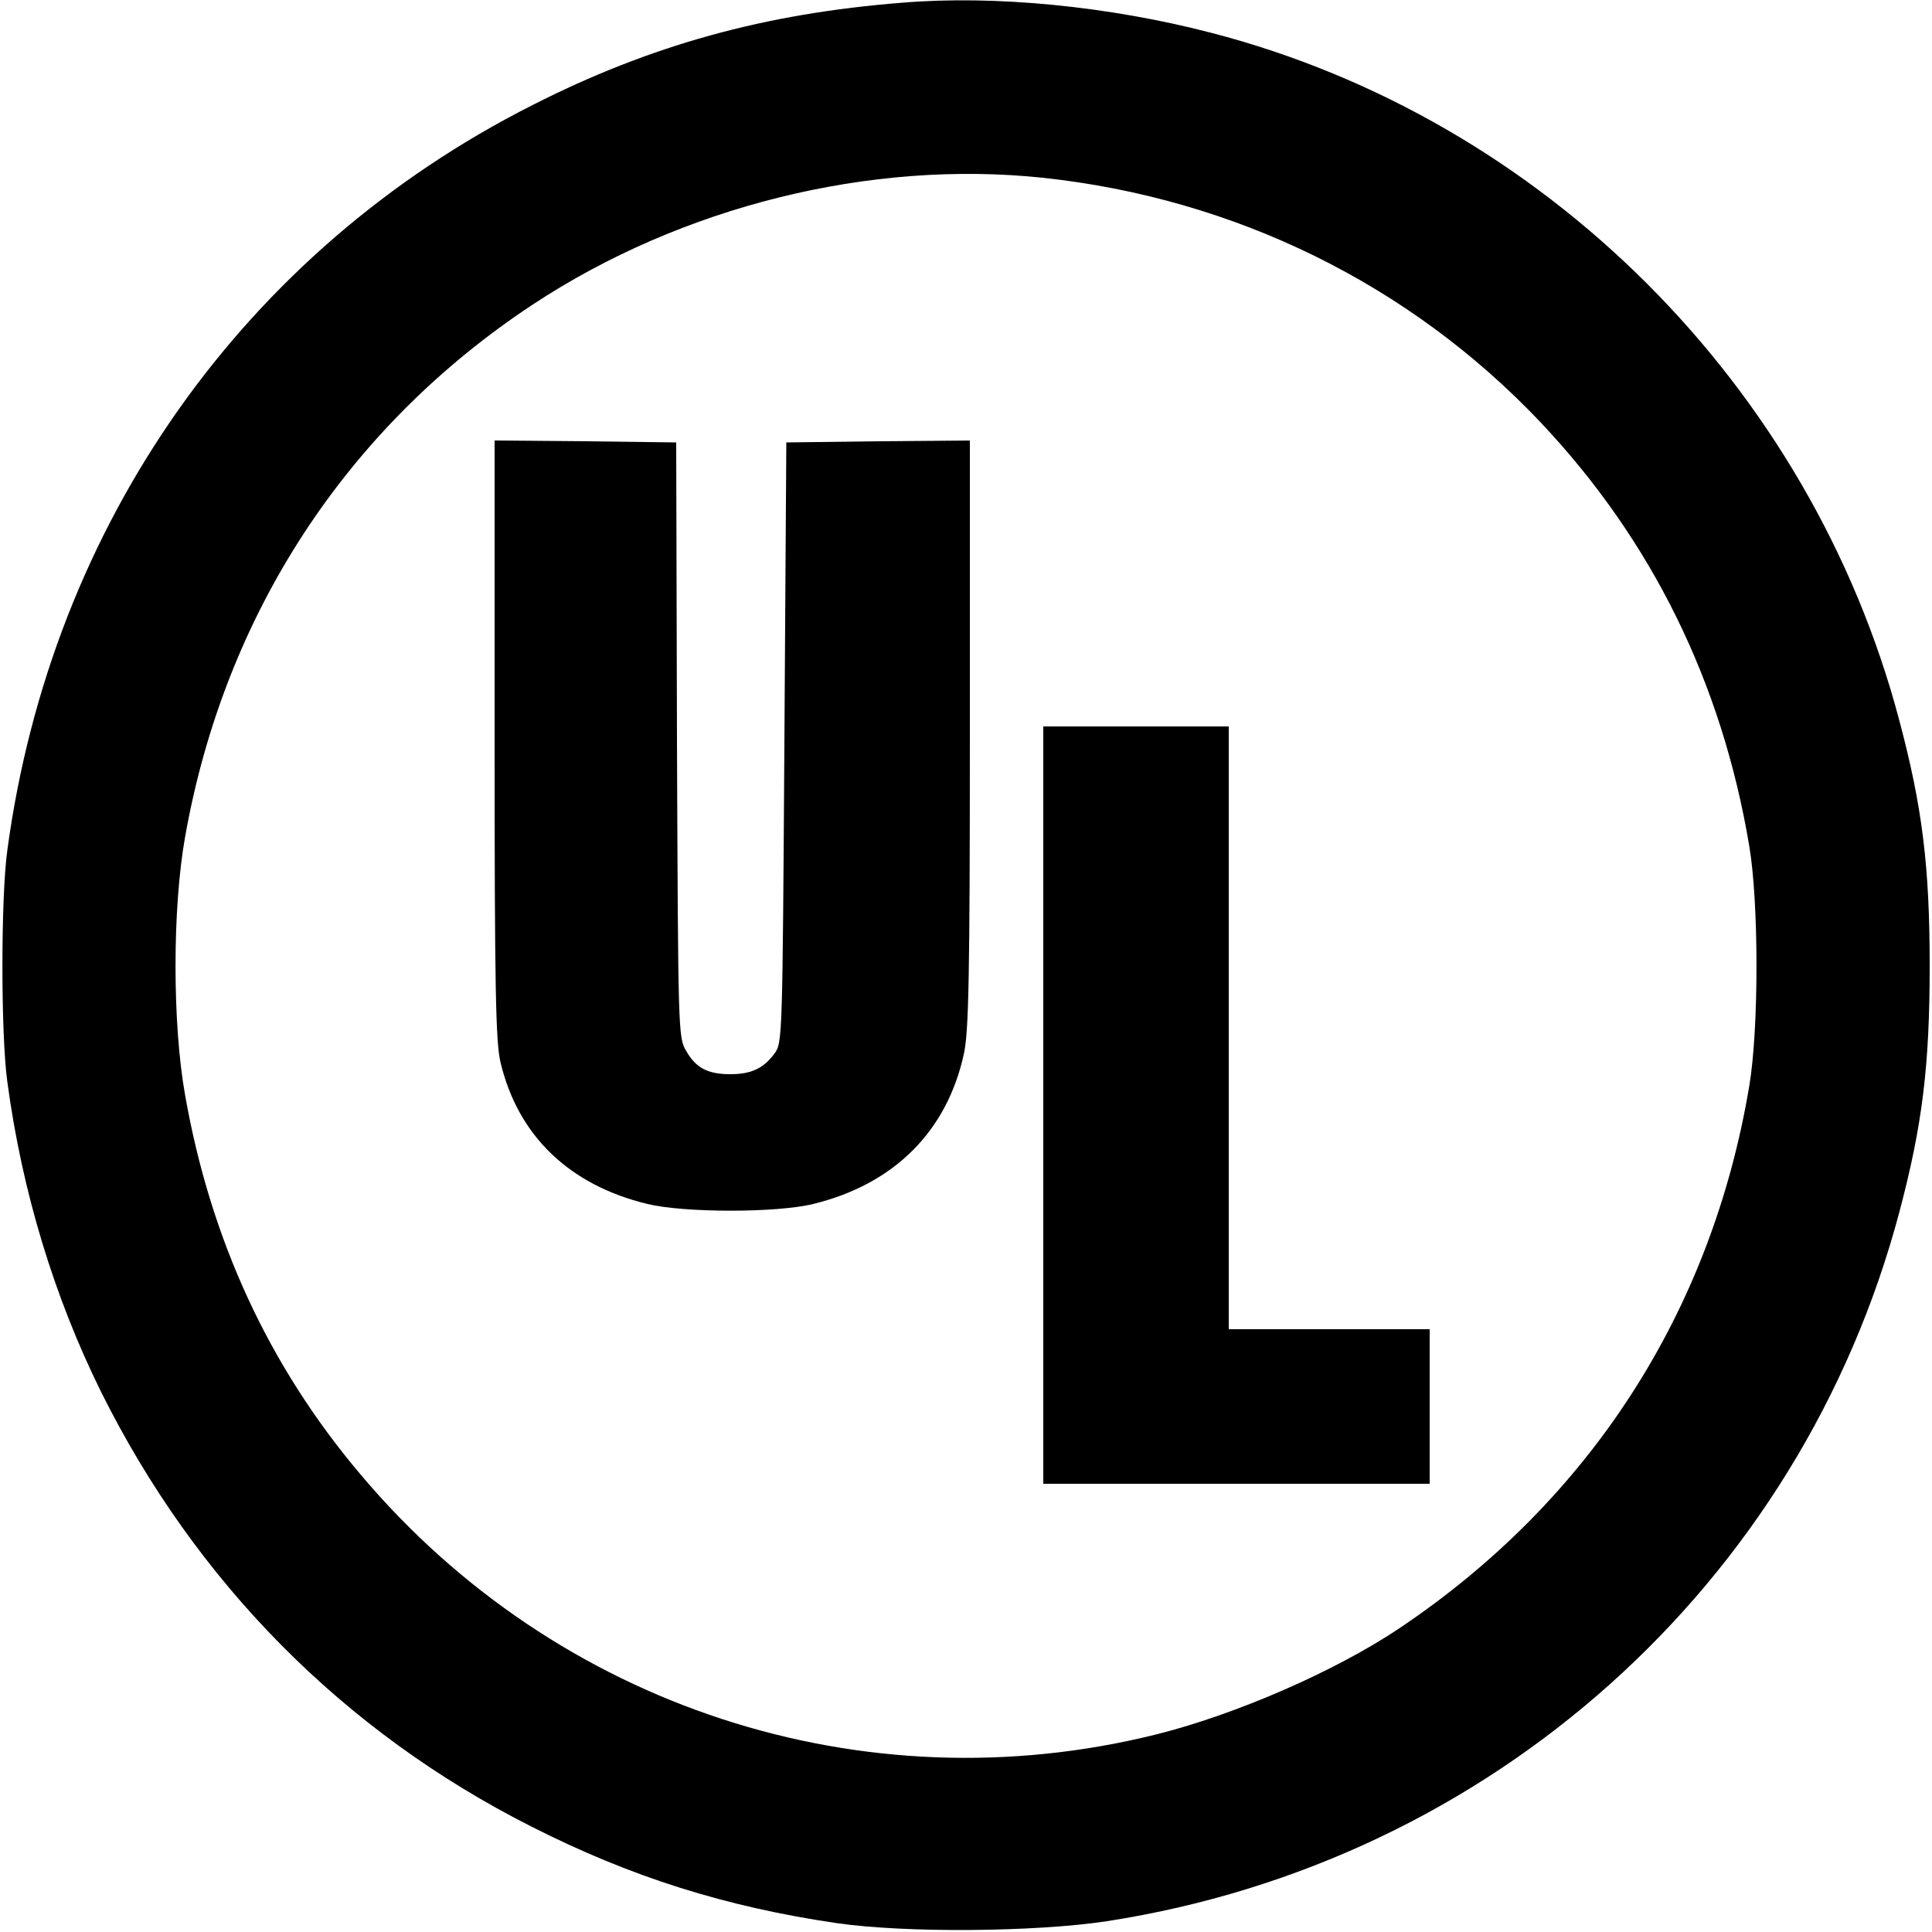
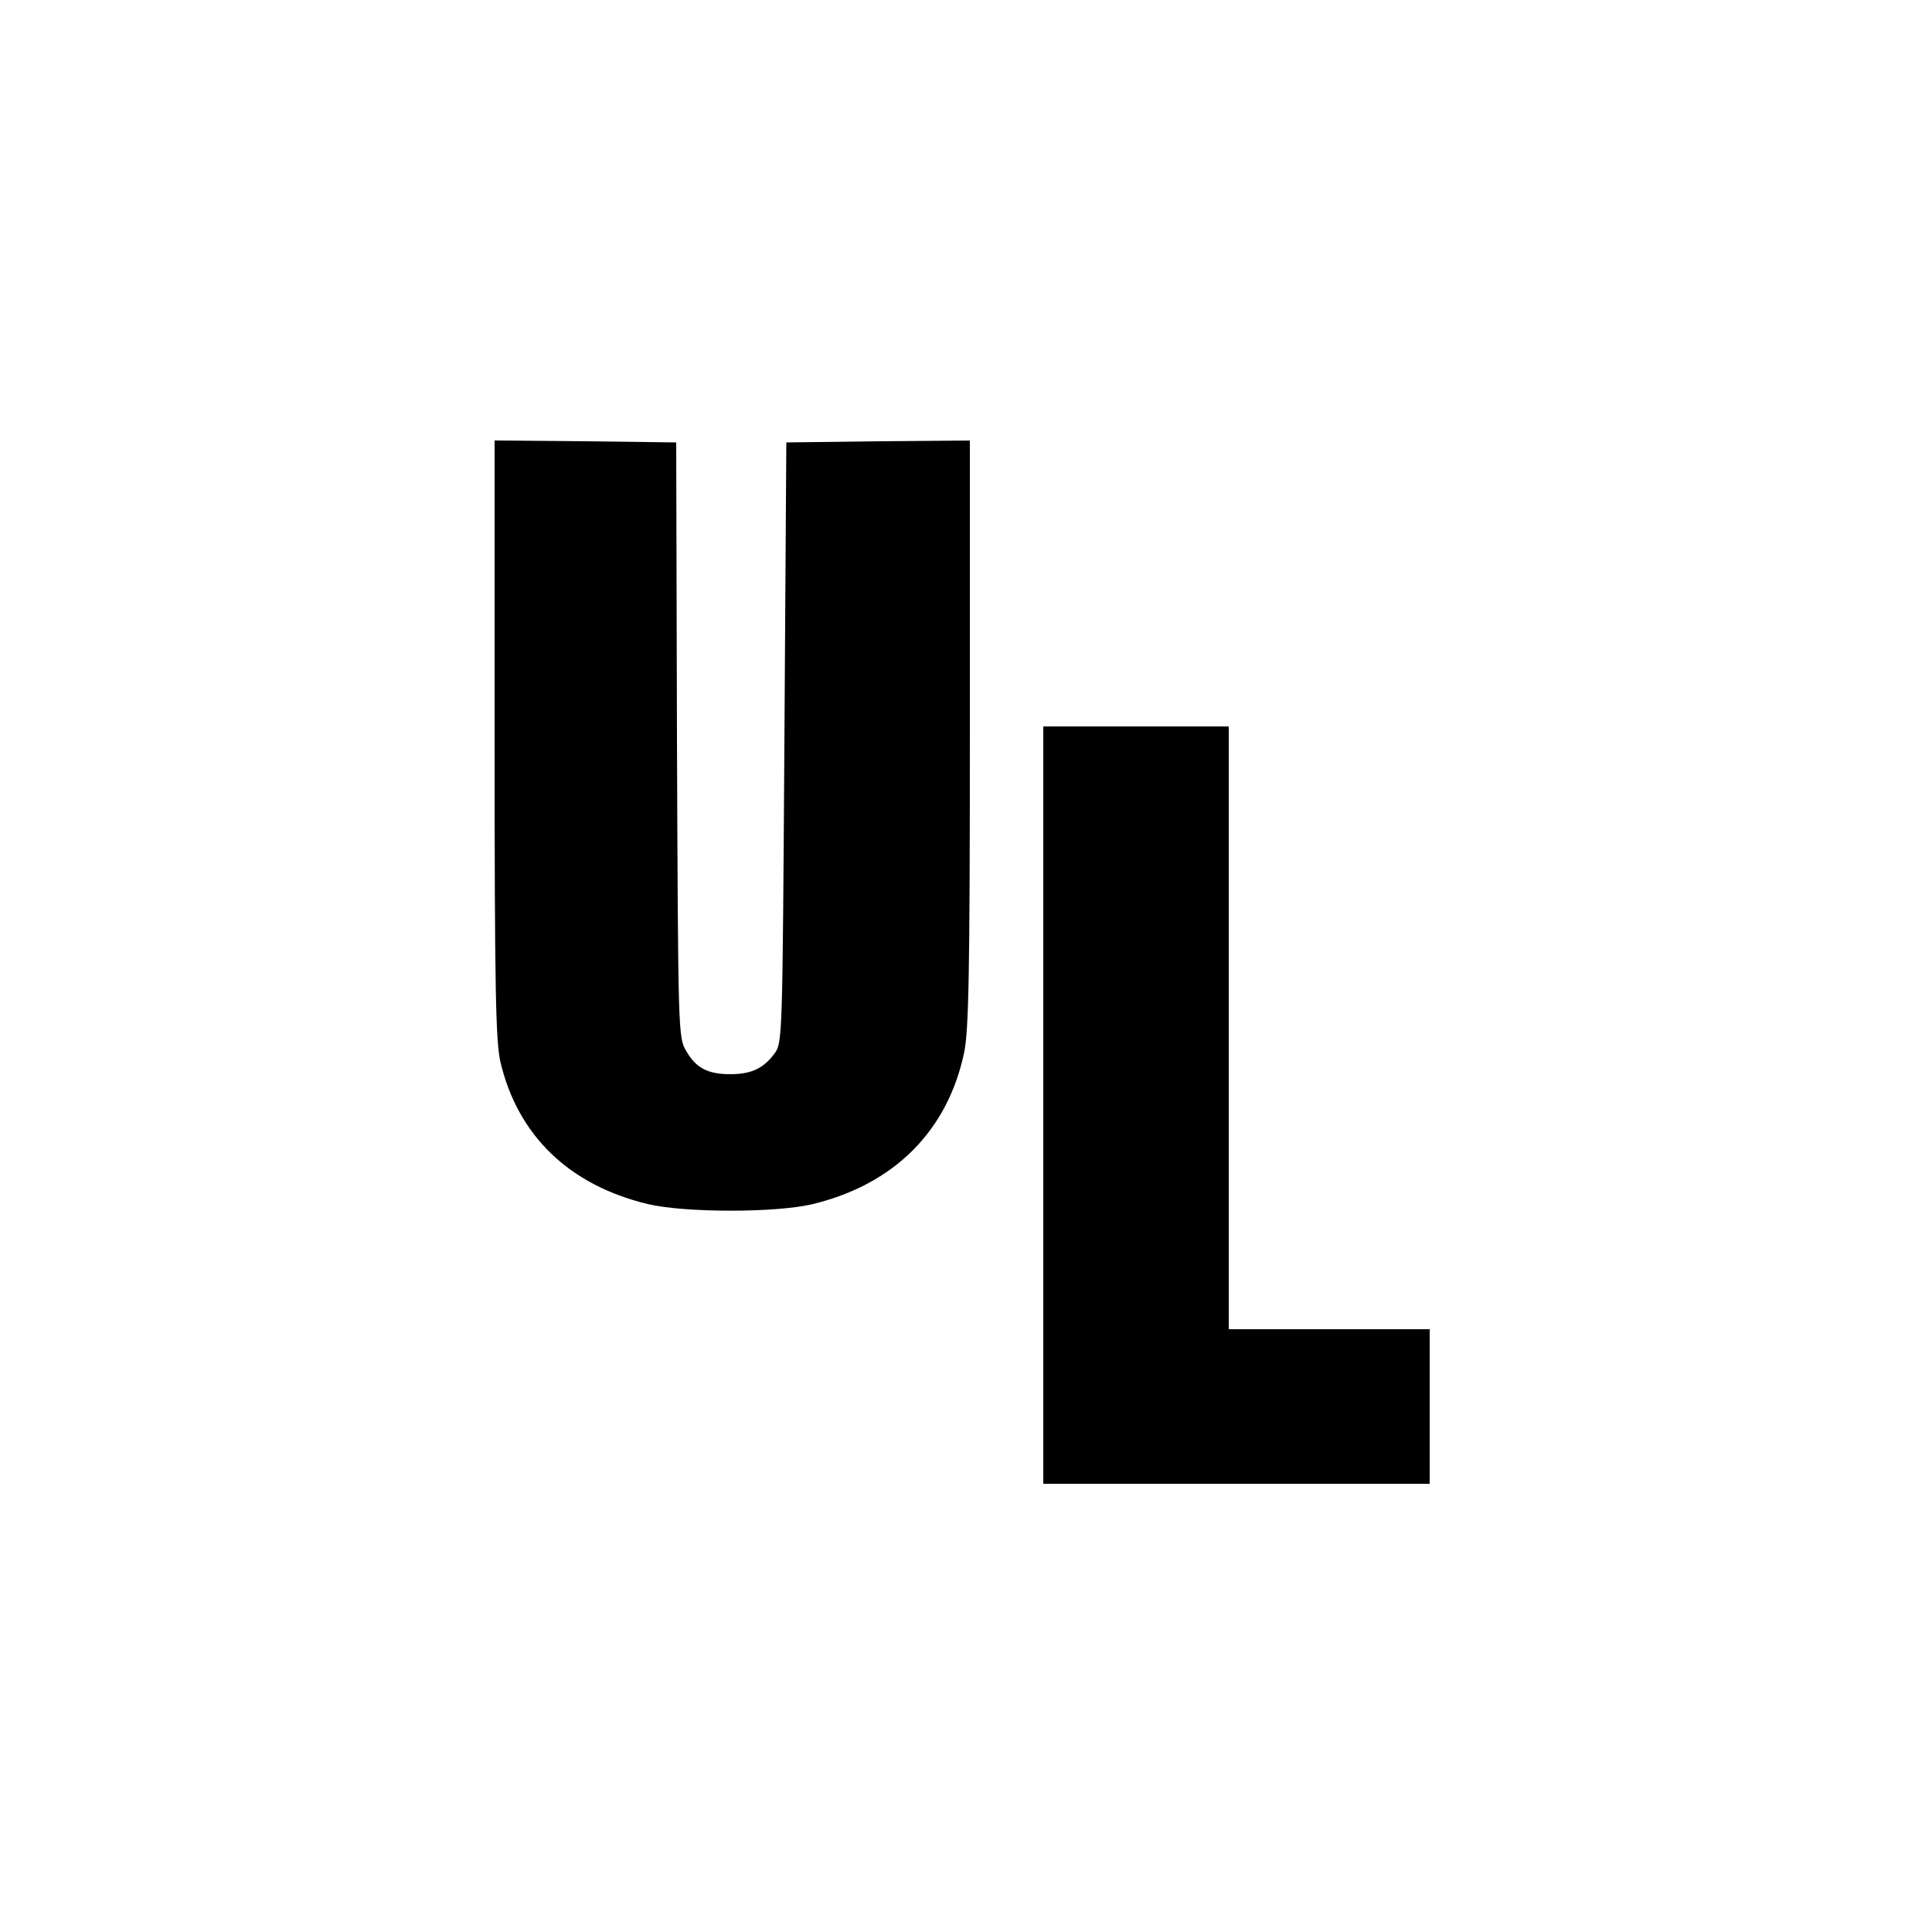
<svg xmlns="http://www.w3.org/2000/svg" version="1.0" width="500pt" height="500pt" viewBox="0 0 500 500" preserveAspectRatio="xMidYMid meet">
  <g transform="translate(0,500) scale(0.1,-0.1)" fill="#000000" stroke="none">
-     <path d="M2335 4993 c-356 -28 -652 -110 -957 -265 -746 -377 -1245 -1084 -1359 -1928 -17 -122 -17 -478 0 -600 38 -283 121 -556 242 -801 245 -493 627 -880 1114 -1126 258 -131 504 -208 790 -250 180 -26 515 -23 700 5 994 154 1795 871 2051 1837 59 223 78 377 78 635 0 258 -19 412 -79 637 -229 865 -920 1555 -1780 1778 -265 69 -561 98 -800 78z m363 -453 c498 -53 951 -276 1289 -633 288 -305 469 -673 540 -1096 25 -147 25 -475 0 -622 -98 -585 -413 -1073 -907 -1404 -166 -111 -424 -223 -629 -274 -757 -188 -1550 71 -2057 672 -238 281 -389 608 -455 983 -33 185 -33 483 0 668 102 576 418 1060 900 1378 385 254 873 375 1319 328z" />
    <path d="M1280 3088 c0 -650 3 -783 15 -836 45 -191 178 -319 381 -368 96 -23 334 -23 428 0 210 51 348 189 391 391 12 58 15 198 15 828 l0 757 -237 -2 -238 -3 -5 -777 c-5 -769 -5 -777 -26 -805 -28 -38 -60 -53 -114 -53 -58 0 -89 16 -114 60 -21 34 -21 49 -24 805 l-2 770 -235 3 -235 2 0 -772z" />
    <path d="M2700 2140 l0 -980 500 0 500 0 0 200 0 200 -260 0 -260 0 0 780 0 780 -240 0 -240 0 0 -980z" />
  </g>
</svg>